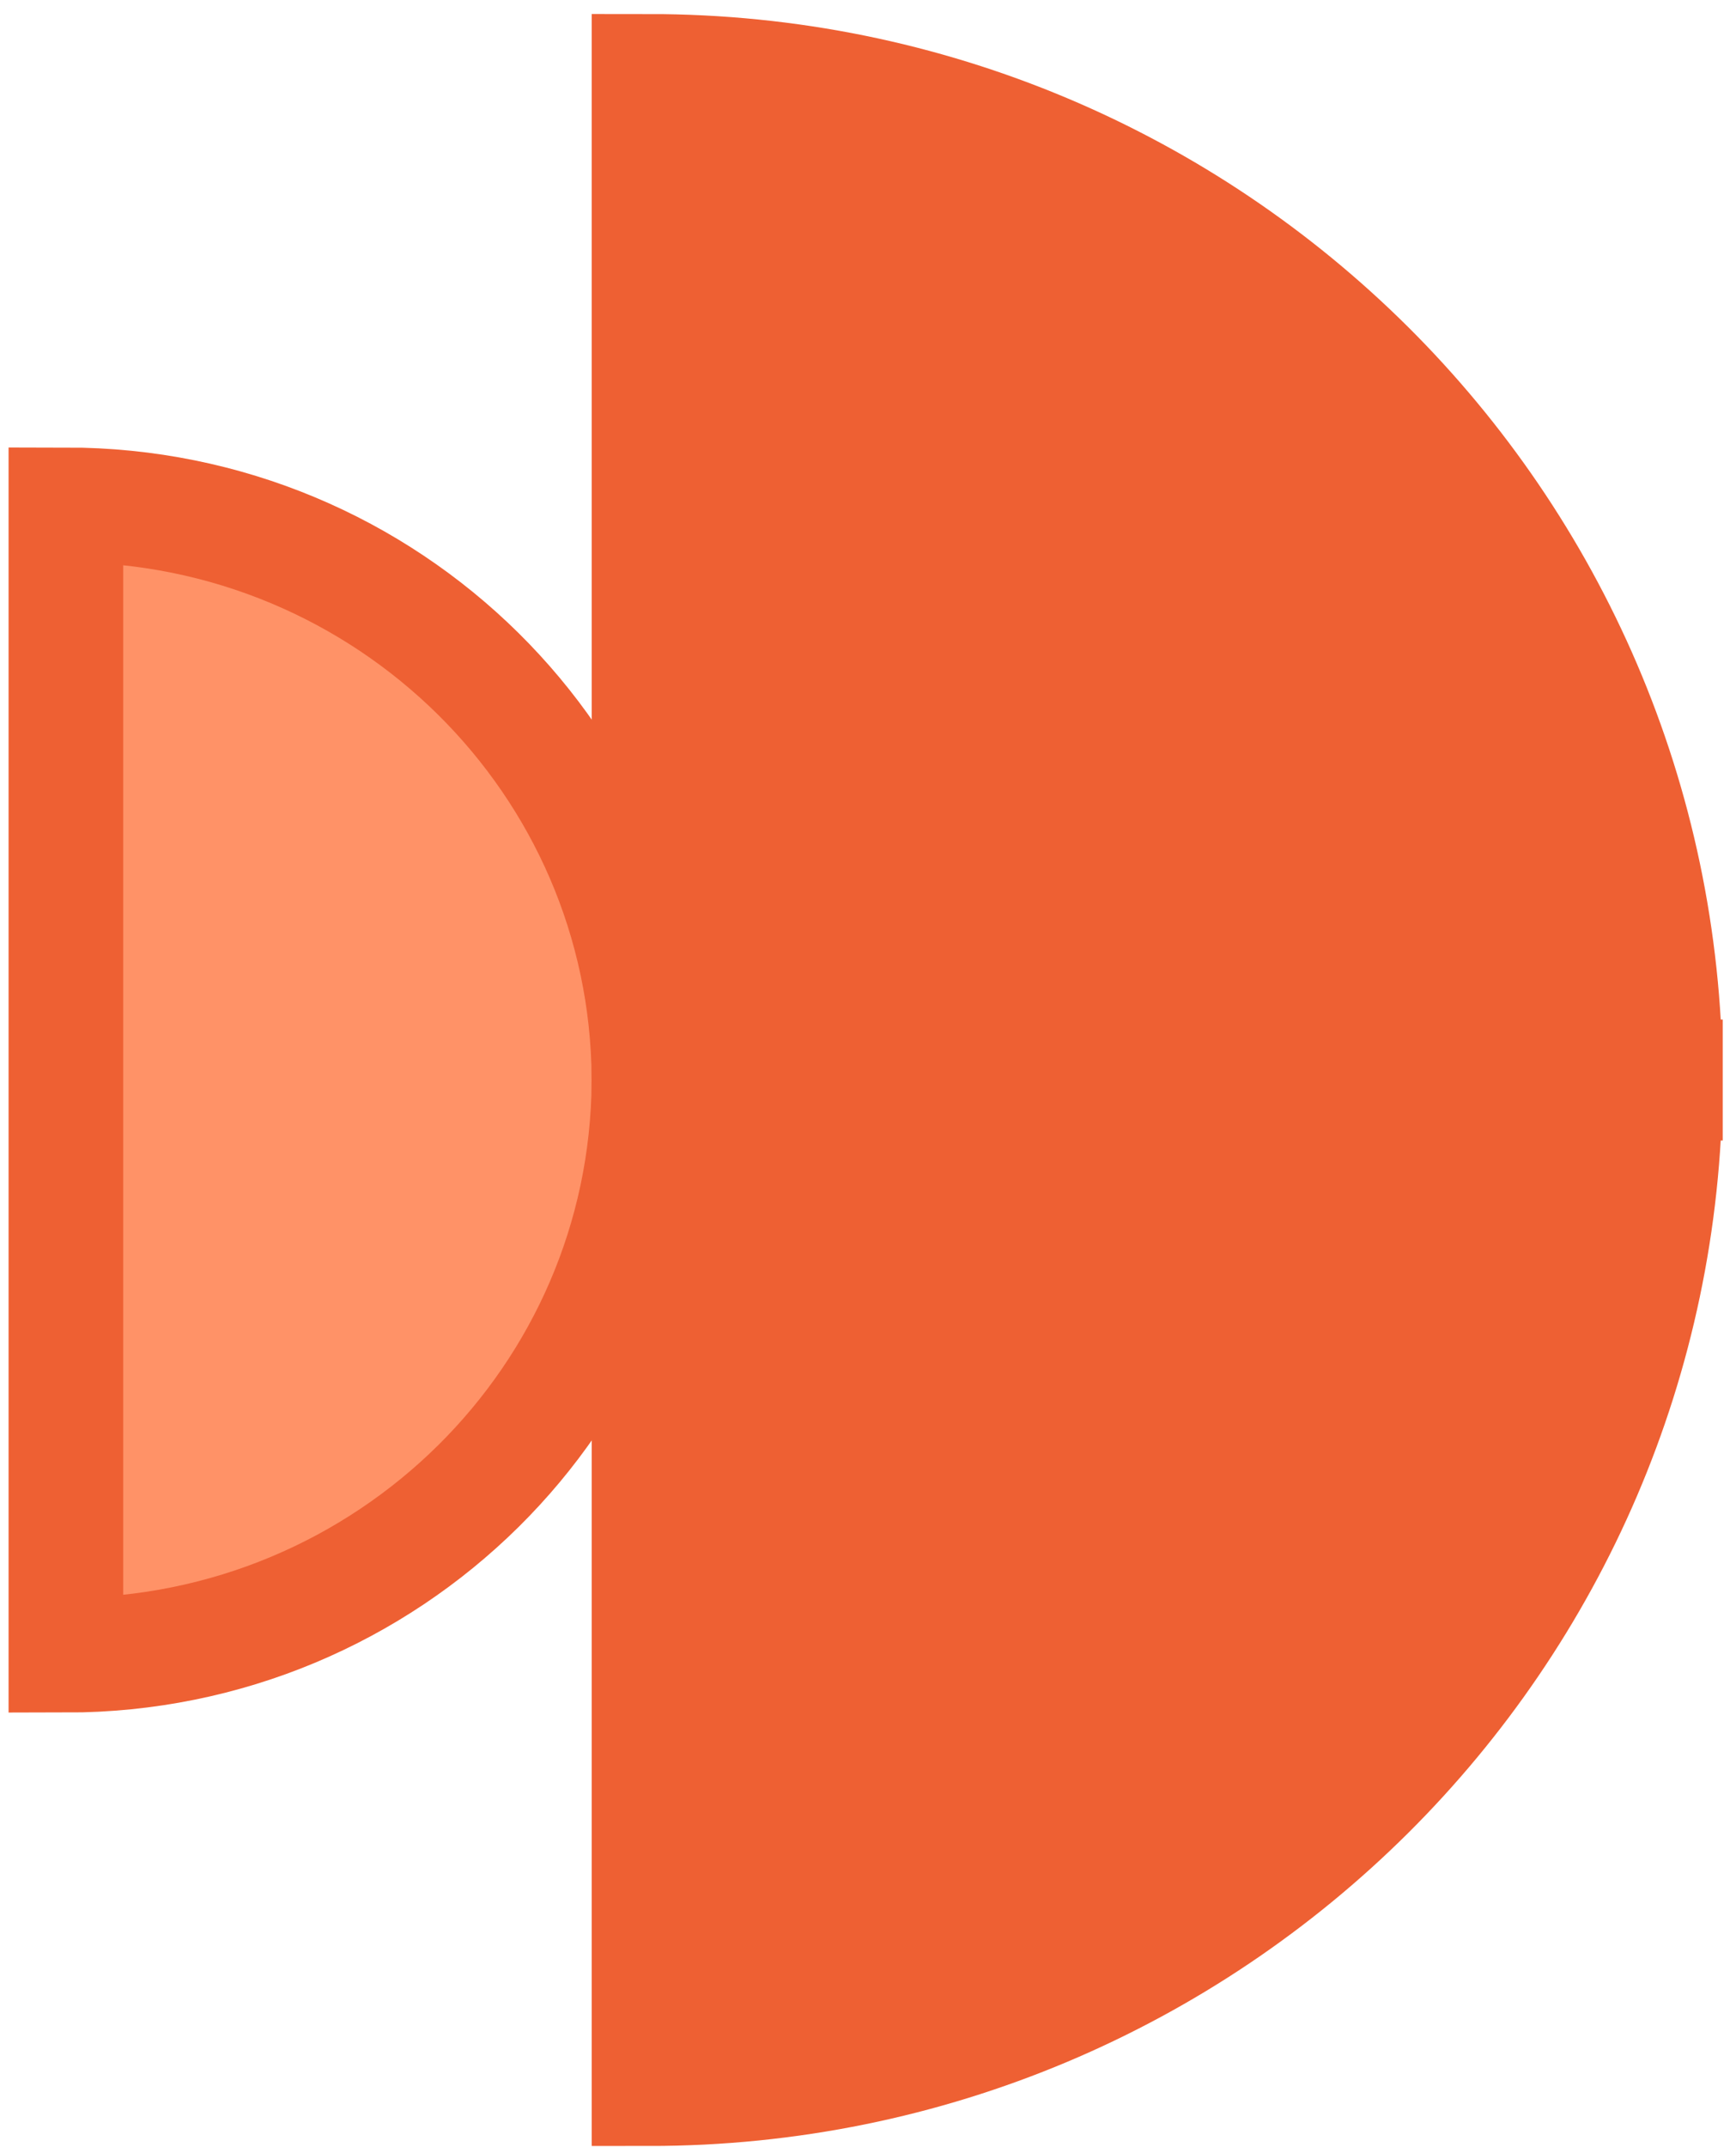
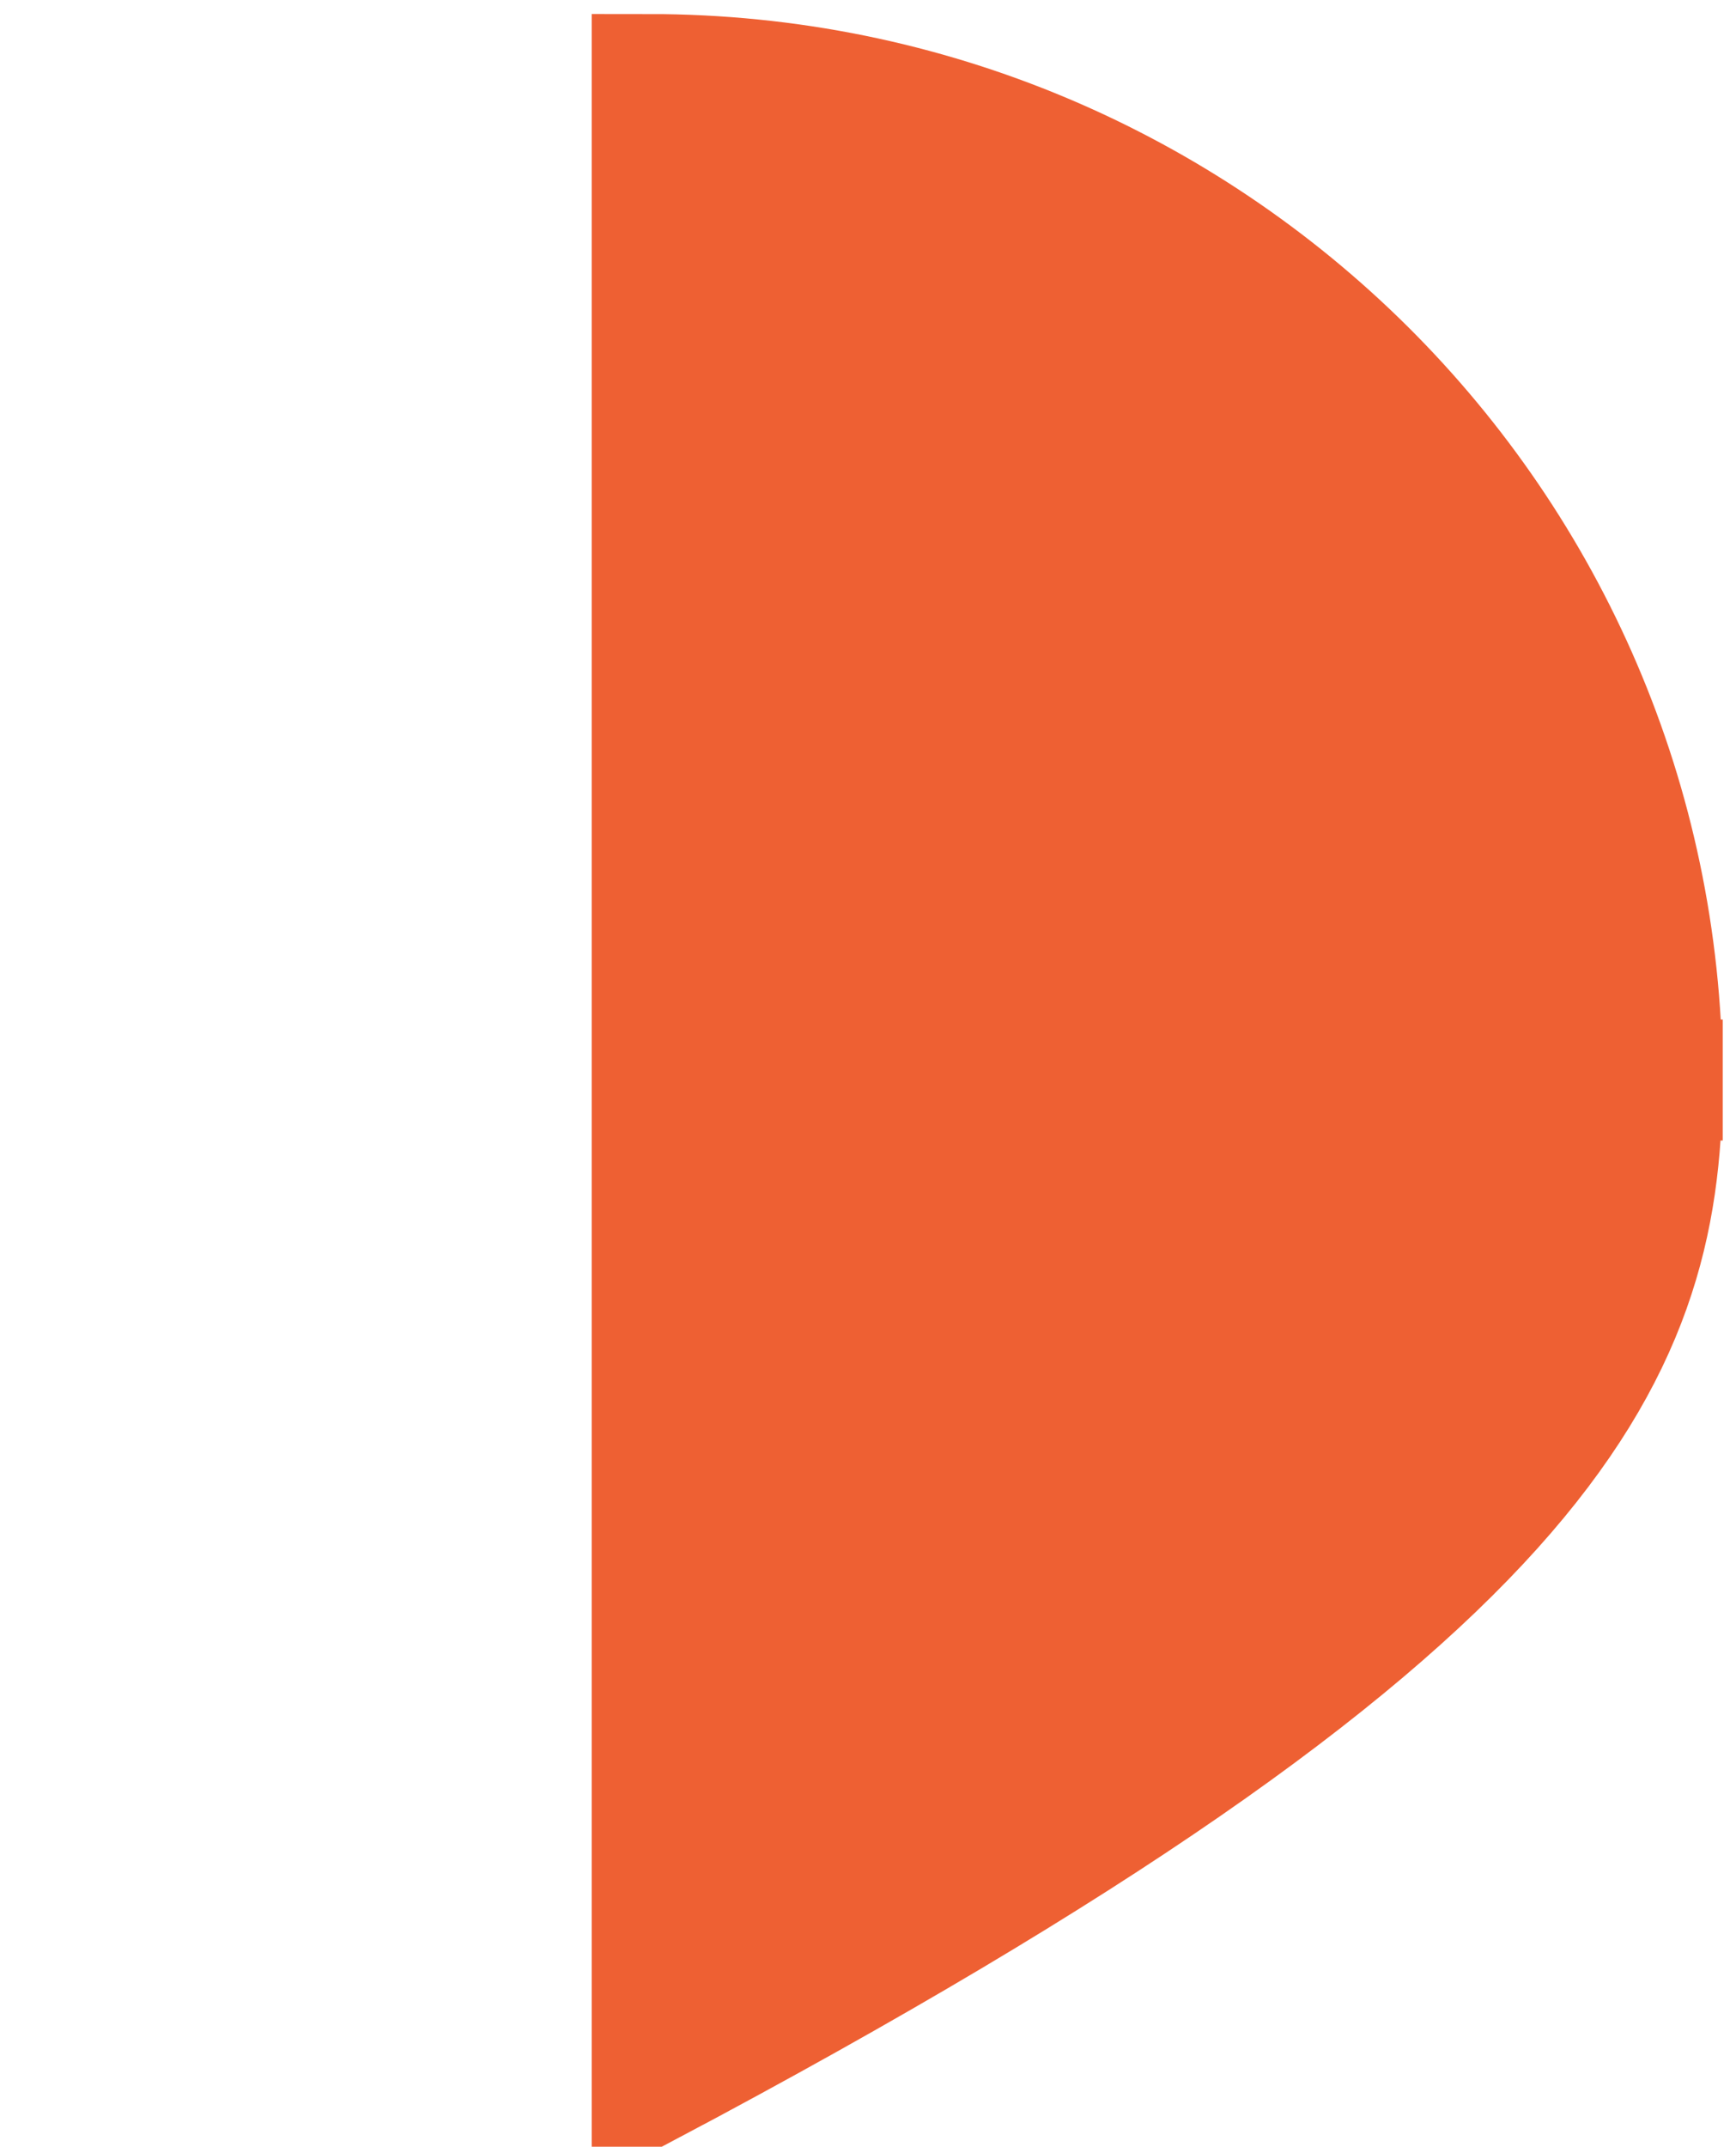
<svg xmlns="http://www.w3.org/2000/svg" width="106" height="131" viewBox="0 0 106 131" fill="none">
-   <path d="M101.688 65.903C101.688 65.838 101.688 65.773 101.688 65.715H101.681C101.579 48.817 94.66 33.528 83.514 22.439C72.28 11.27 56.767 4.357 39.63 4.357L39.63 127.455C56.767 127.455 72.28 120.543 83.514 109.374C94.66 98.284 101.572 82.995 101.681 66.097H101.688C101.688 66.032 101.688 65.968 101.688 65.91V65.903Z" fill="#EE6033" stroke="#EE6033" stroke-width="7" stroke-miterlimit="10" />
-   <path d="M39.63 65.904C39.63 65.867 39.63 65.83 39.63 65.797H39.626C39.568 56.161 35.598 47.443 29.202 41.119C22.757 34.75 13.856 30.808 4.023 30.808L4.023 101.004C13.856 101.004 22.757 97.063 29.202 90.694C35.598 84.37 39.564 75.651 39.626 66.015H39.63C39.63 65.978 39.63 65.941 39.63 65.908V65.904Z" fill="#FF9267" stroke="#EE6033" stroke-width="7" stroke-miterlimit="10" />
+   <path d="M101.688 65.903C101.688 65.838 101.688 65.773 101.688 65.715H101.681C101.579 48.817 94.66 33.528 83.514 22.439C72.28 11.27 56.767 4.357 39.63 4.357L39.63 127.455C94.66 98.284 101.572 82.995 101.681 66.097H101.688C101.688 66.032 101.688 65.968 101.688 65.91V65.903Z" fill="#EE6033" stroke="#EE6033" stroke-width="7" stroke-miterlimit="10" />
</svg>